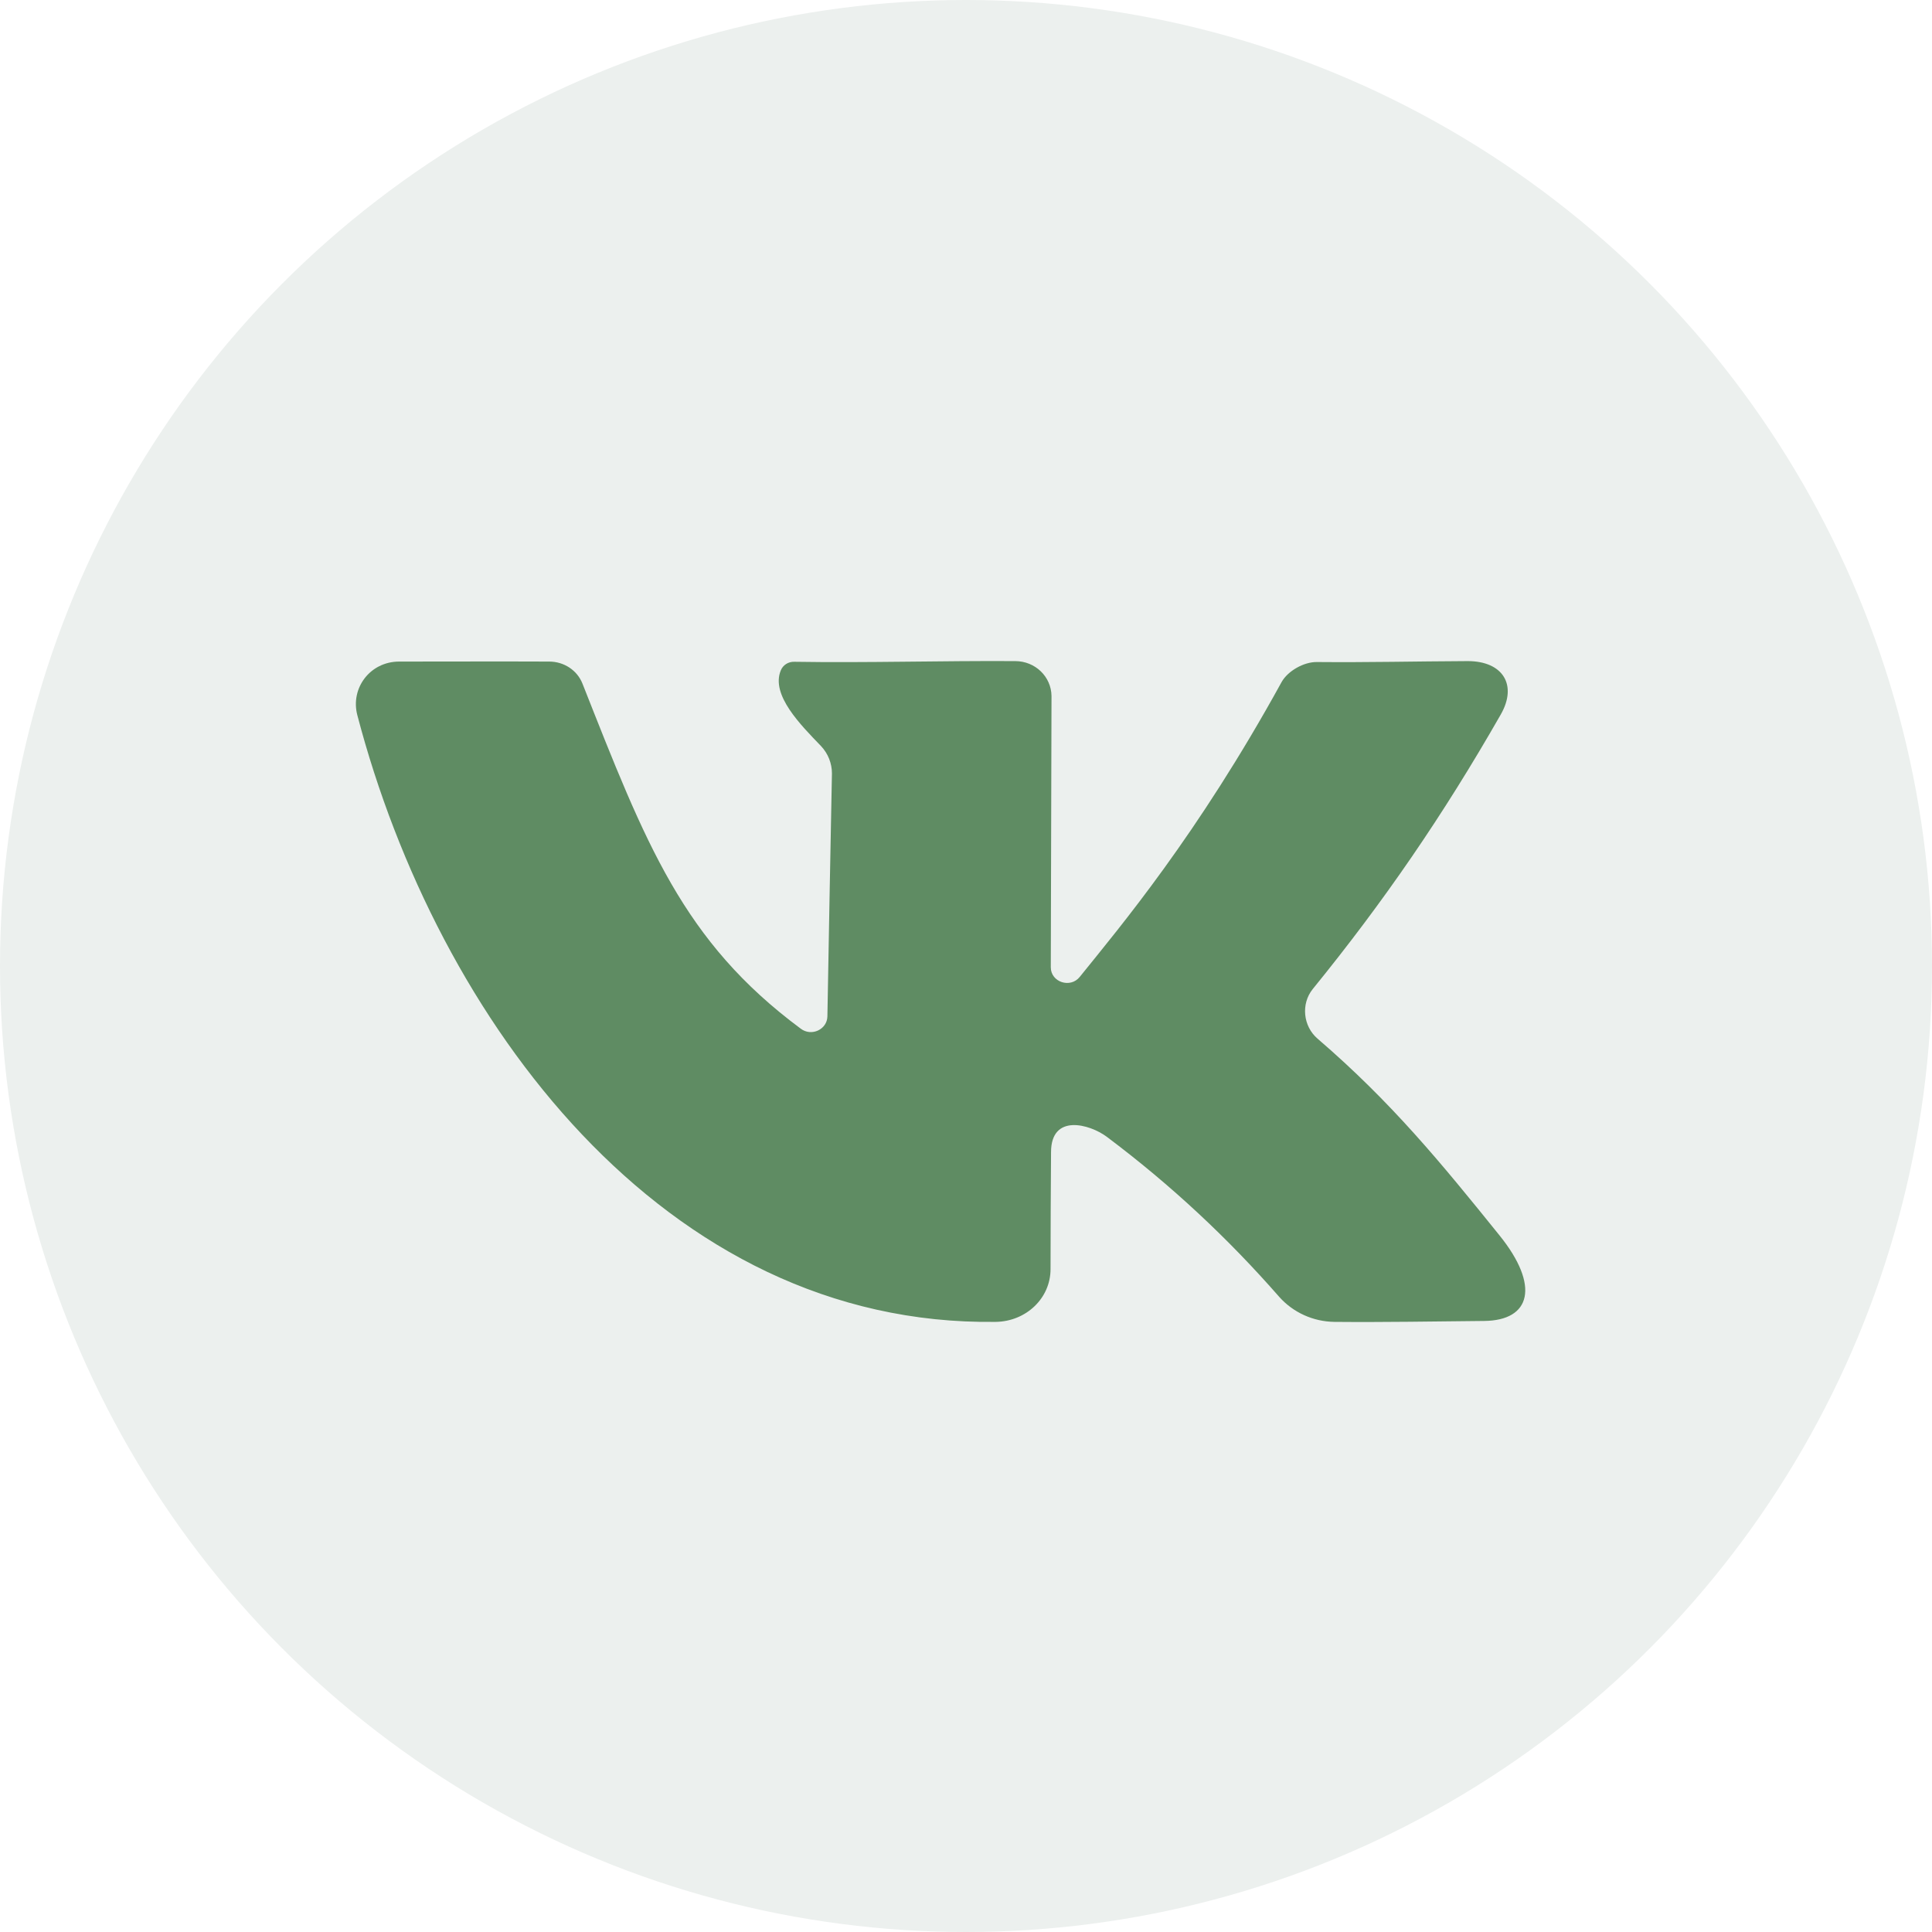
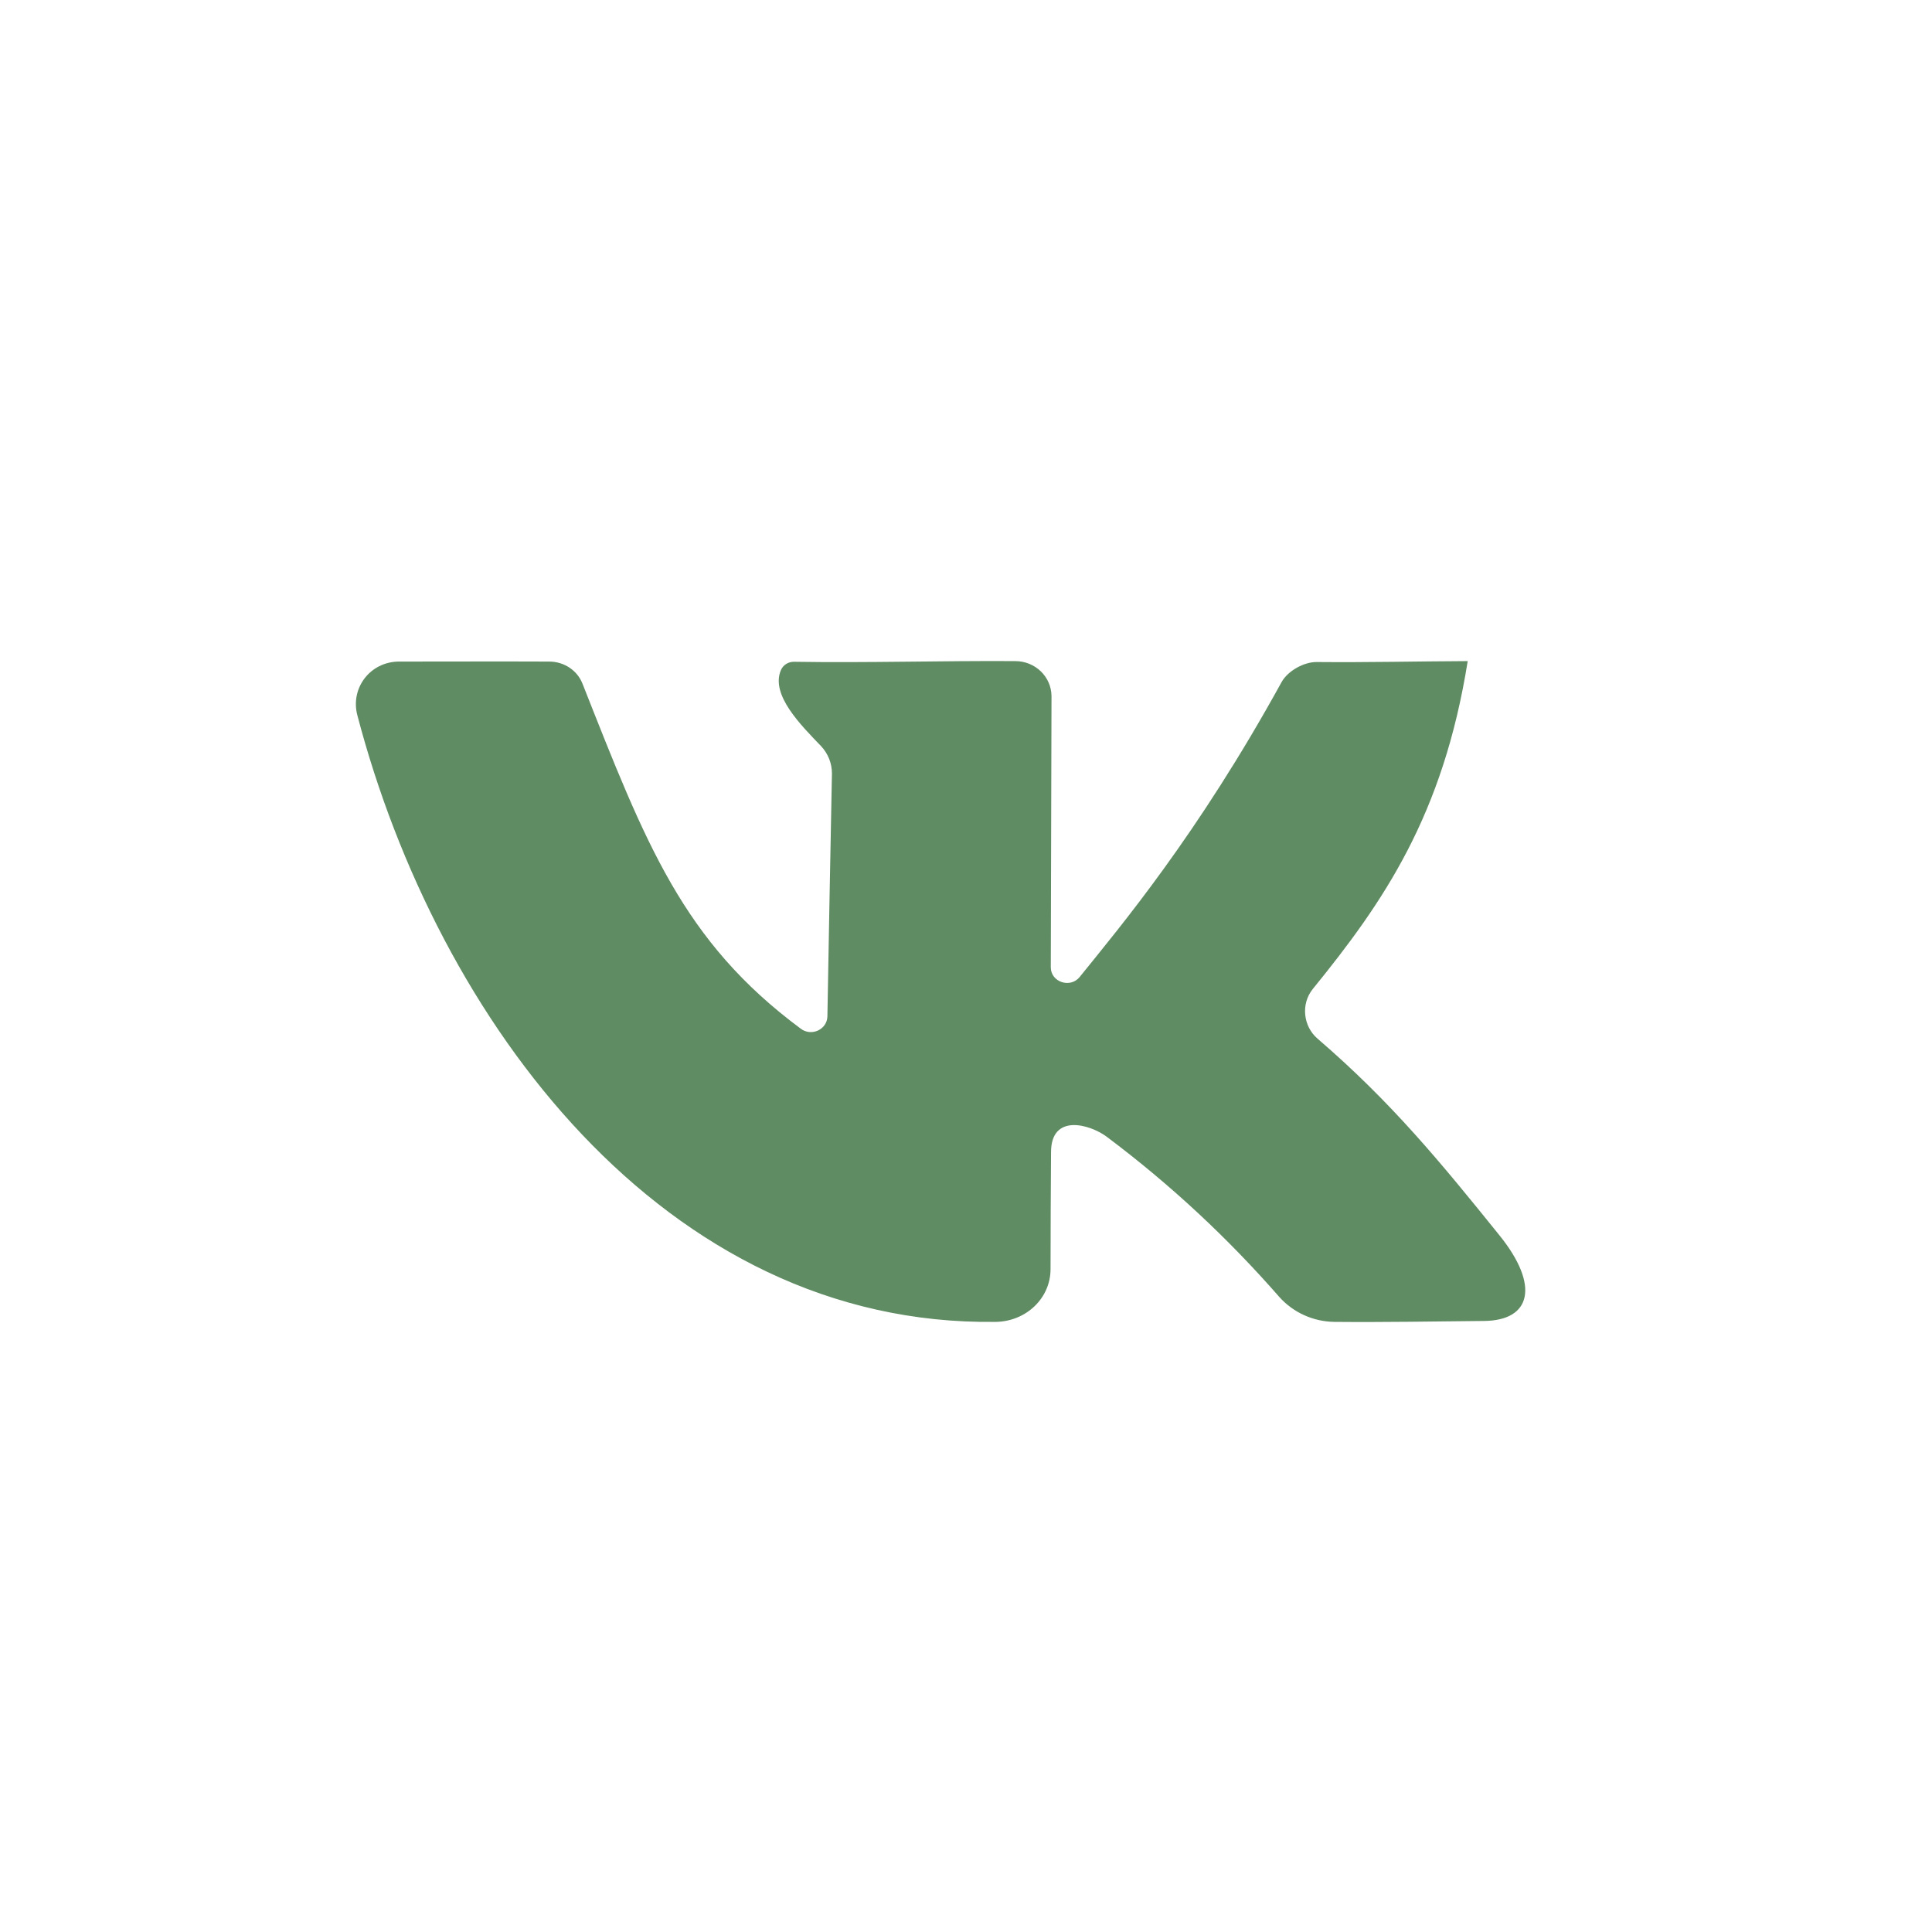
<svg xmlns="http://www.w3.org/2000/svg" width="54" height="54" viewBox="0 0 54 54" fill="none">
  <g filter="url(#filter0_b_619_725)">
-     <circle cx="27" cy="27" r="27" fill="#ECF0EE" />
-   </g>
-   <path d="M41.484 36.921C40.087 36.934 38.696 36.96 37.299 36.947C36.704 36.94 36.143 36.684 35.755 36.248C34.331 34.62 32.746 33.133 30.934 31.773C30.453 31.415 29.377 31.12 29.377 32.203C29.37 33.293 29.363 34.383 29.363 35.472C29.363 36.286 28.681 36.934 27.832 36.947C18.559 37.075 12.221 28.511 9.988 19.991C9.788 19.235 10.343 18.491 11.158 18.491C12.556 18.491 13.953 18.485 15.35 18.491C15.765 18.491 16.133 18.735 16.28 19.107C18.051 23.587 19.081 26.305 22.384 28.754C22.684 28.979 23.119 28.773 23.126 28.408C23.166 26.147 23.208 23.884 23.253 21.619C23.253 21.337 23.146 21.062 22.945 20.85C22.384 20.267 21.541 19.427 21.822 18.741C21.882 18.587 22.036 18.491 22.203 18.497C24.202 18.53 26.341 18.465 28.374 18.478C28.936 18.478 29.383 18.914 29.39 19.453L29.37 27.036C29.37 27.453 29.918 27.632 30.179 27.305C31.309 25.902 33.468 23.344 35.822 19.062C35.995 18.754 36.443 18.497 36.811 18.504C38.262 18.517 39.512 18.485 41.023 18.478C42.006 18.478 42.42 19.145 41.946 19.972C40.334 22.793 38.676 25.203 36.691 27.645C36.356 28.062 36.423 28.684 36.825 29.03C38.897 30.812 40.274 32.498 41.912 34.53C43.049 35.94 42.788 36.908 41.484 36.921Z" fill="#5F8C63" />
+     </g>
+   <path d="M41.484 36.921C40.087 36.934 38.696 36.96 37.299 36.947C36.704 36.94 36.143 36.684 35.755 36.248C34.331 34.62 32.746 33.133 30.934 31.773C30.453 31.415 29.377 31.12 29.377 32.203C29.37 33.293 29.363 34.383 29.363 35.472C29.363 36.286 28.681 36.934 27.832 36.947C18.559 37.075 12.221 28.511 9.988 19.991C9.788 19.235 10.343 18.491 11.158 18.491C12.556 18.491 13.953 18.485 15.35 18.491C15.765 18.491 16.133 18.735 16.28 19.107C18.051 23.587 19.081 26.305 22.384 28.754C22.684 28.979 23.119 28.773 23.126 28.408C23.166 26.147 23.208 23.884 23.253 21.619C23.253 21.337 23.146 21.062 22.945 20.85C22.384 20.267 21.541 19.427 21.822 18.741C21.882 18.587 22.036 18.491 22.203 18.497C24.202 18.53 26.341 18.465 28.374 18.478C28.936 18.478 29.383 18.914 29.39 19.453L29.37 27.036C29.37 27.453 29.918 27.632 30.179 27.305C31.309 25.902 33.468 23.344 35.822 19.062C35.995 18.754 36.443 18.497 36.811 18.504C38.262 18.517 39.512 18.485 41.023 18.478C40.334 22.793 38.676 25.203 36.691 27.645C36.356 28.062 36.423 28.684 36.825 29.03C38.897 30.812 40.274 32.498 41.912 34.53C43.049 35.94 42.788 36.908 41.484 36.921Z" fill="#5F8C63" />
  <defs>
    <filter id="filter0_b_619_725" x="-17.809" y="-17.809" width="89.619" height="89.619" filterUnits="userSpaceOnUse" color-interpolation-filters="sRGB">
      <feFlood flood-opacity="0" result="BackgroundImageFix" />
      <feGaussianBlur in="BackgroundImageFix" stdDeviation="8.905" />
      <feComposite in2="SourceAlpha" operator="in" result="effect1_backgroundBlur_619_725" />
      <feBlend mode="normal" in="SourceGraphic" in2="effect1_backgroundBlur_619_725" result="shape" />
    </filter>
  </defs>
</svg>